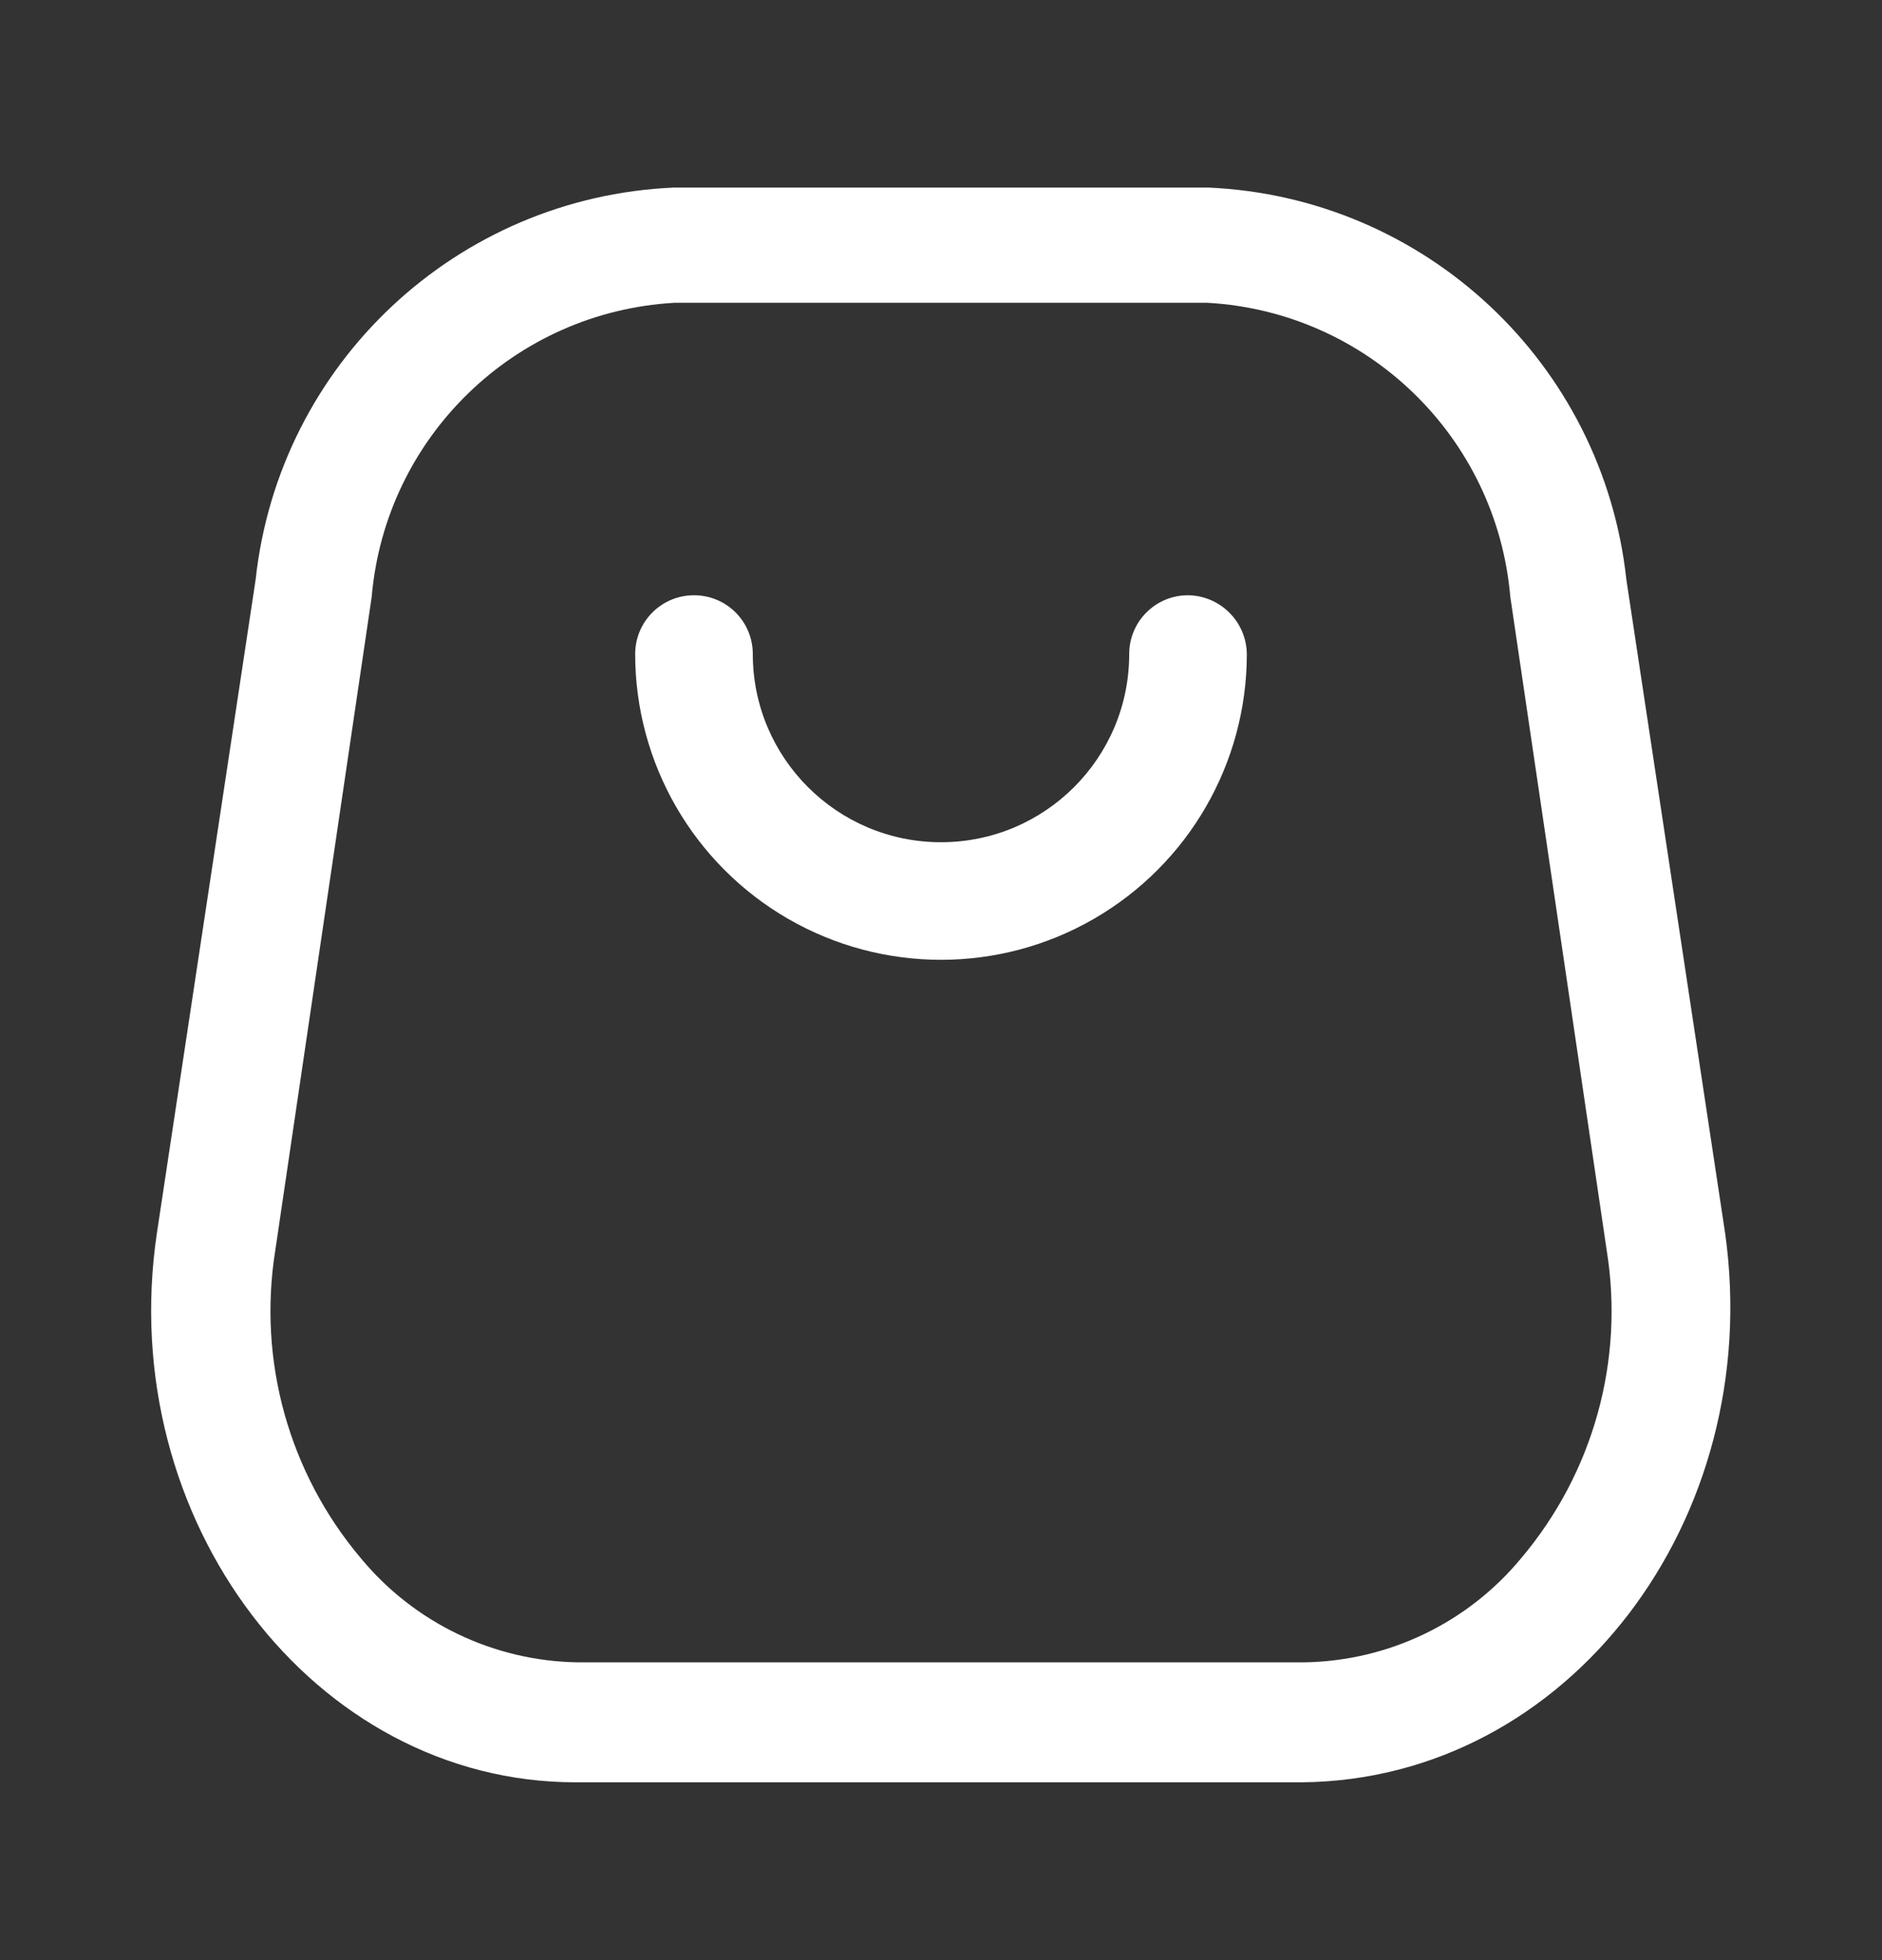
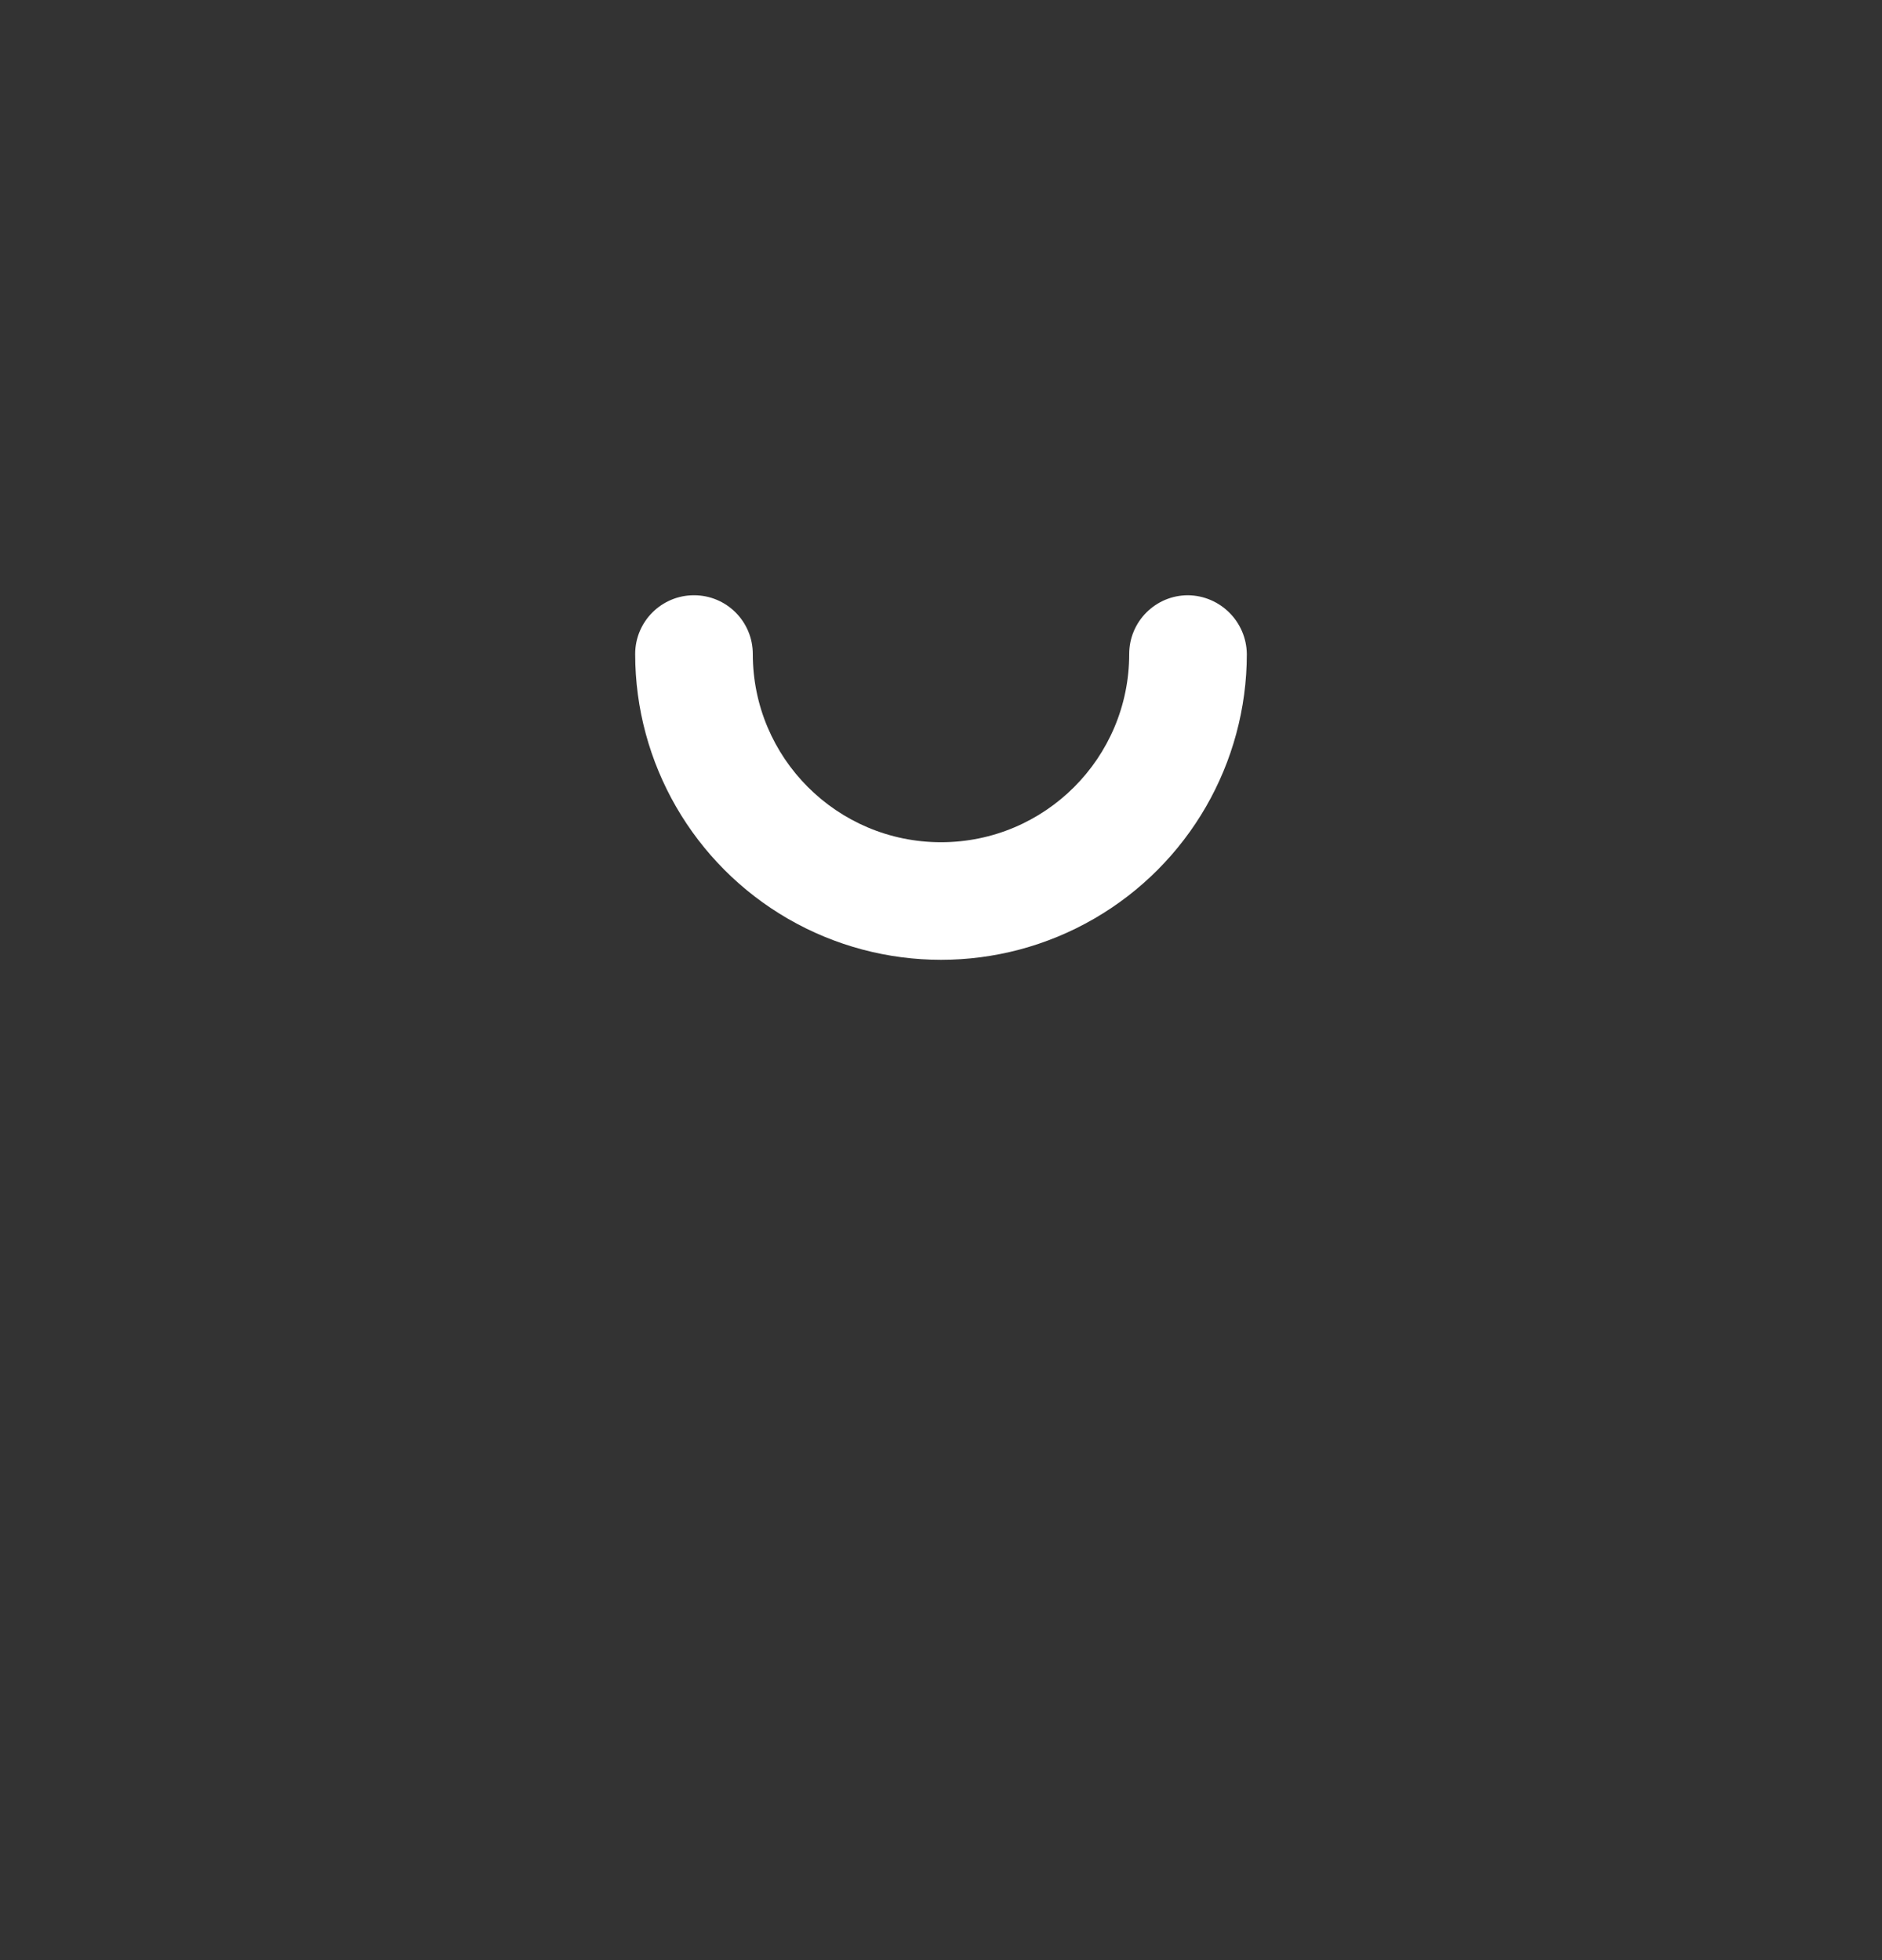
<svg xmlns="http://www.w3.org/2000/svg" width="24" height="25" viewBox="0 0 24 25" fill="none">
  <rect x="0" y="0" width="24" height="25" fill="#333333" stroke="none" />
-   <path fill-rule="evenodd" clip-rule="evenodd" d="M20.74 7.392L22 15.732C22.51 19.382 20 22.702 16.6 22.732H7.34C4 22.732 1.46 19.382 2 15.732L3.26 7.392C3.559 4.634 5.829 2.509 8.6 2.392H15.4C18.172 2.509 20.441 4.634 20.74 7.392ZM16.63 21.202C17.704 21.186 18.717 20.7 19.4 19.872C20.317 18.786 20.715 17.355 20.49 15.952L19.26 7.612C19.085 5.576 17.44 3.978 15.4 3.862H8.6C6.56 3.978 4.916 5.576 4.74 7.612L3.51 15.952C3.286 17.355 3.684 18.786 4.6 19.872C5.284 20.7 6.297 21.186 7.37 21.202H16.63Z" fill="white" />
  <path d="M15.15 7.592C14.736 7.592 14.4 7.927 14.4 8.342C14.4 9.667 13.326 10.742 12 10.742C10.675 10.742 9.6 9.667 9.6 8.342C9.6 7.927 9.265 7.592 8.85 7.592C8.436 7.592 8.1 7.927 8.1 8.342C8.1 9.735 8.844 11.022 10.05 11.719C11.257 12.416 12.744 12.416 13.95 11.719C15.157 11.022 15.9 9.735 15.9 8.342C15.895 7.93 15.562 7.597 15.15 7.592Z" fill="white" />
</svg>